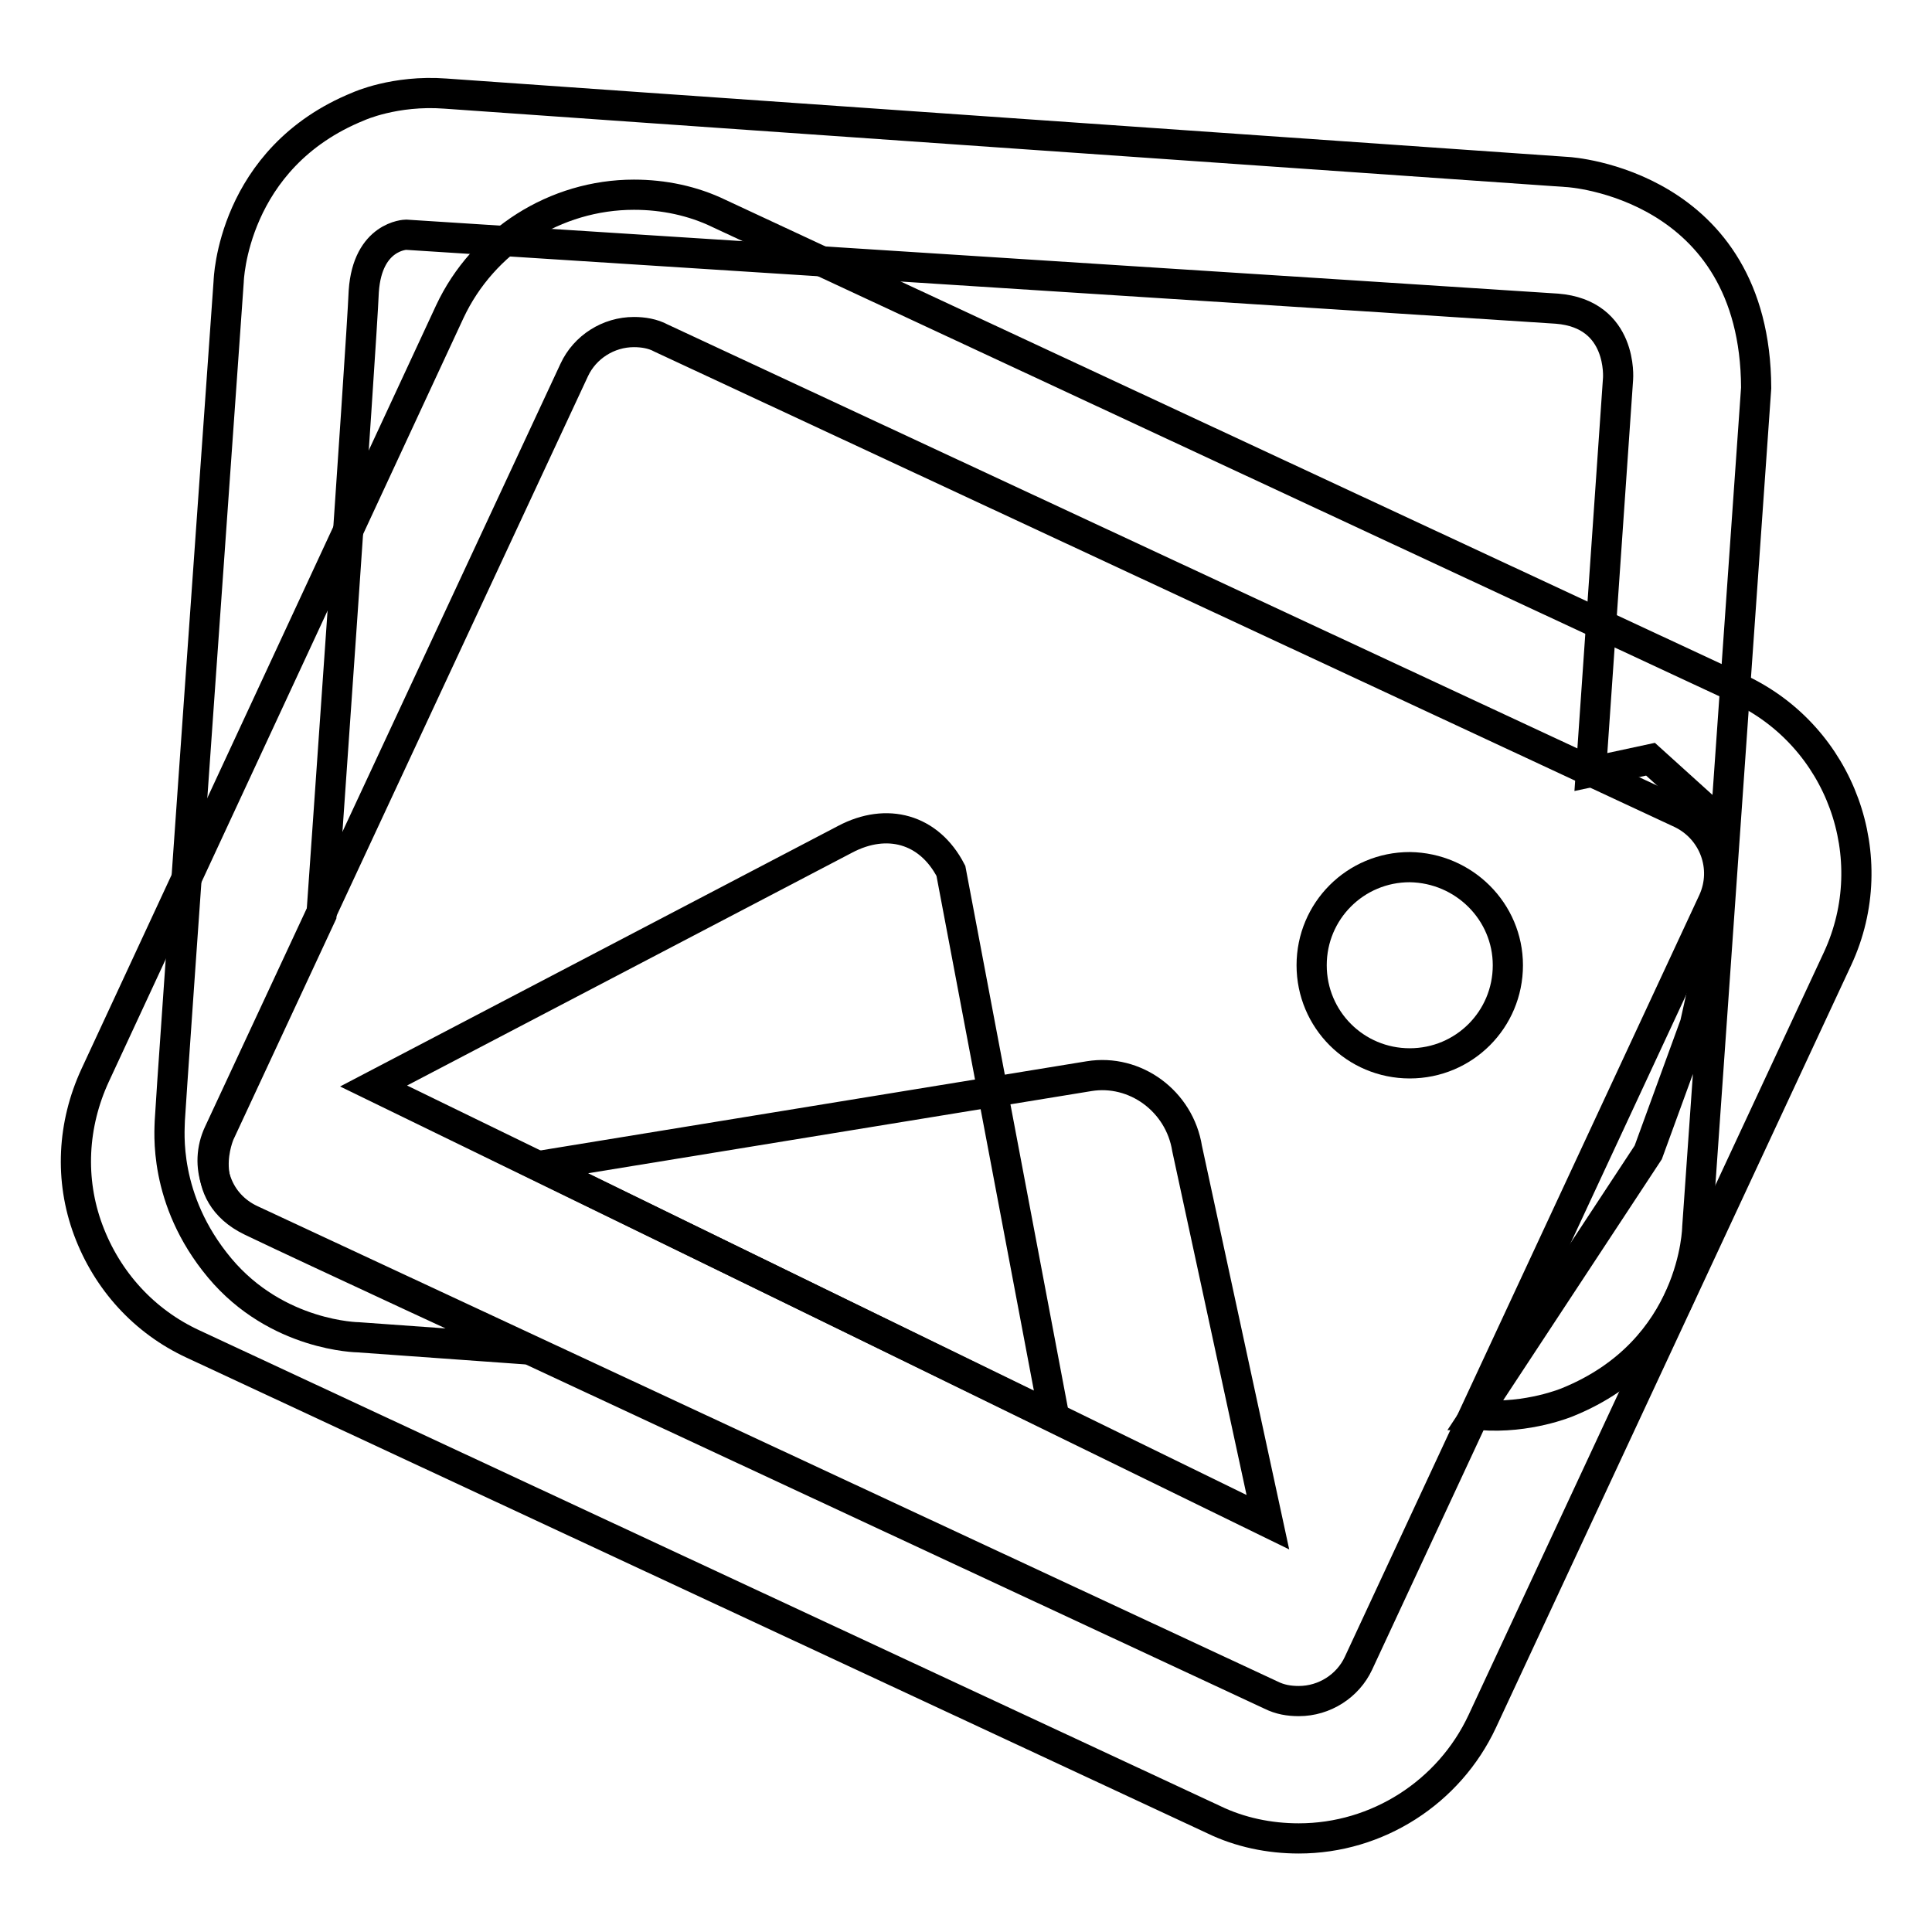
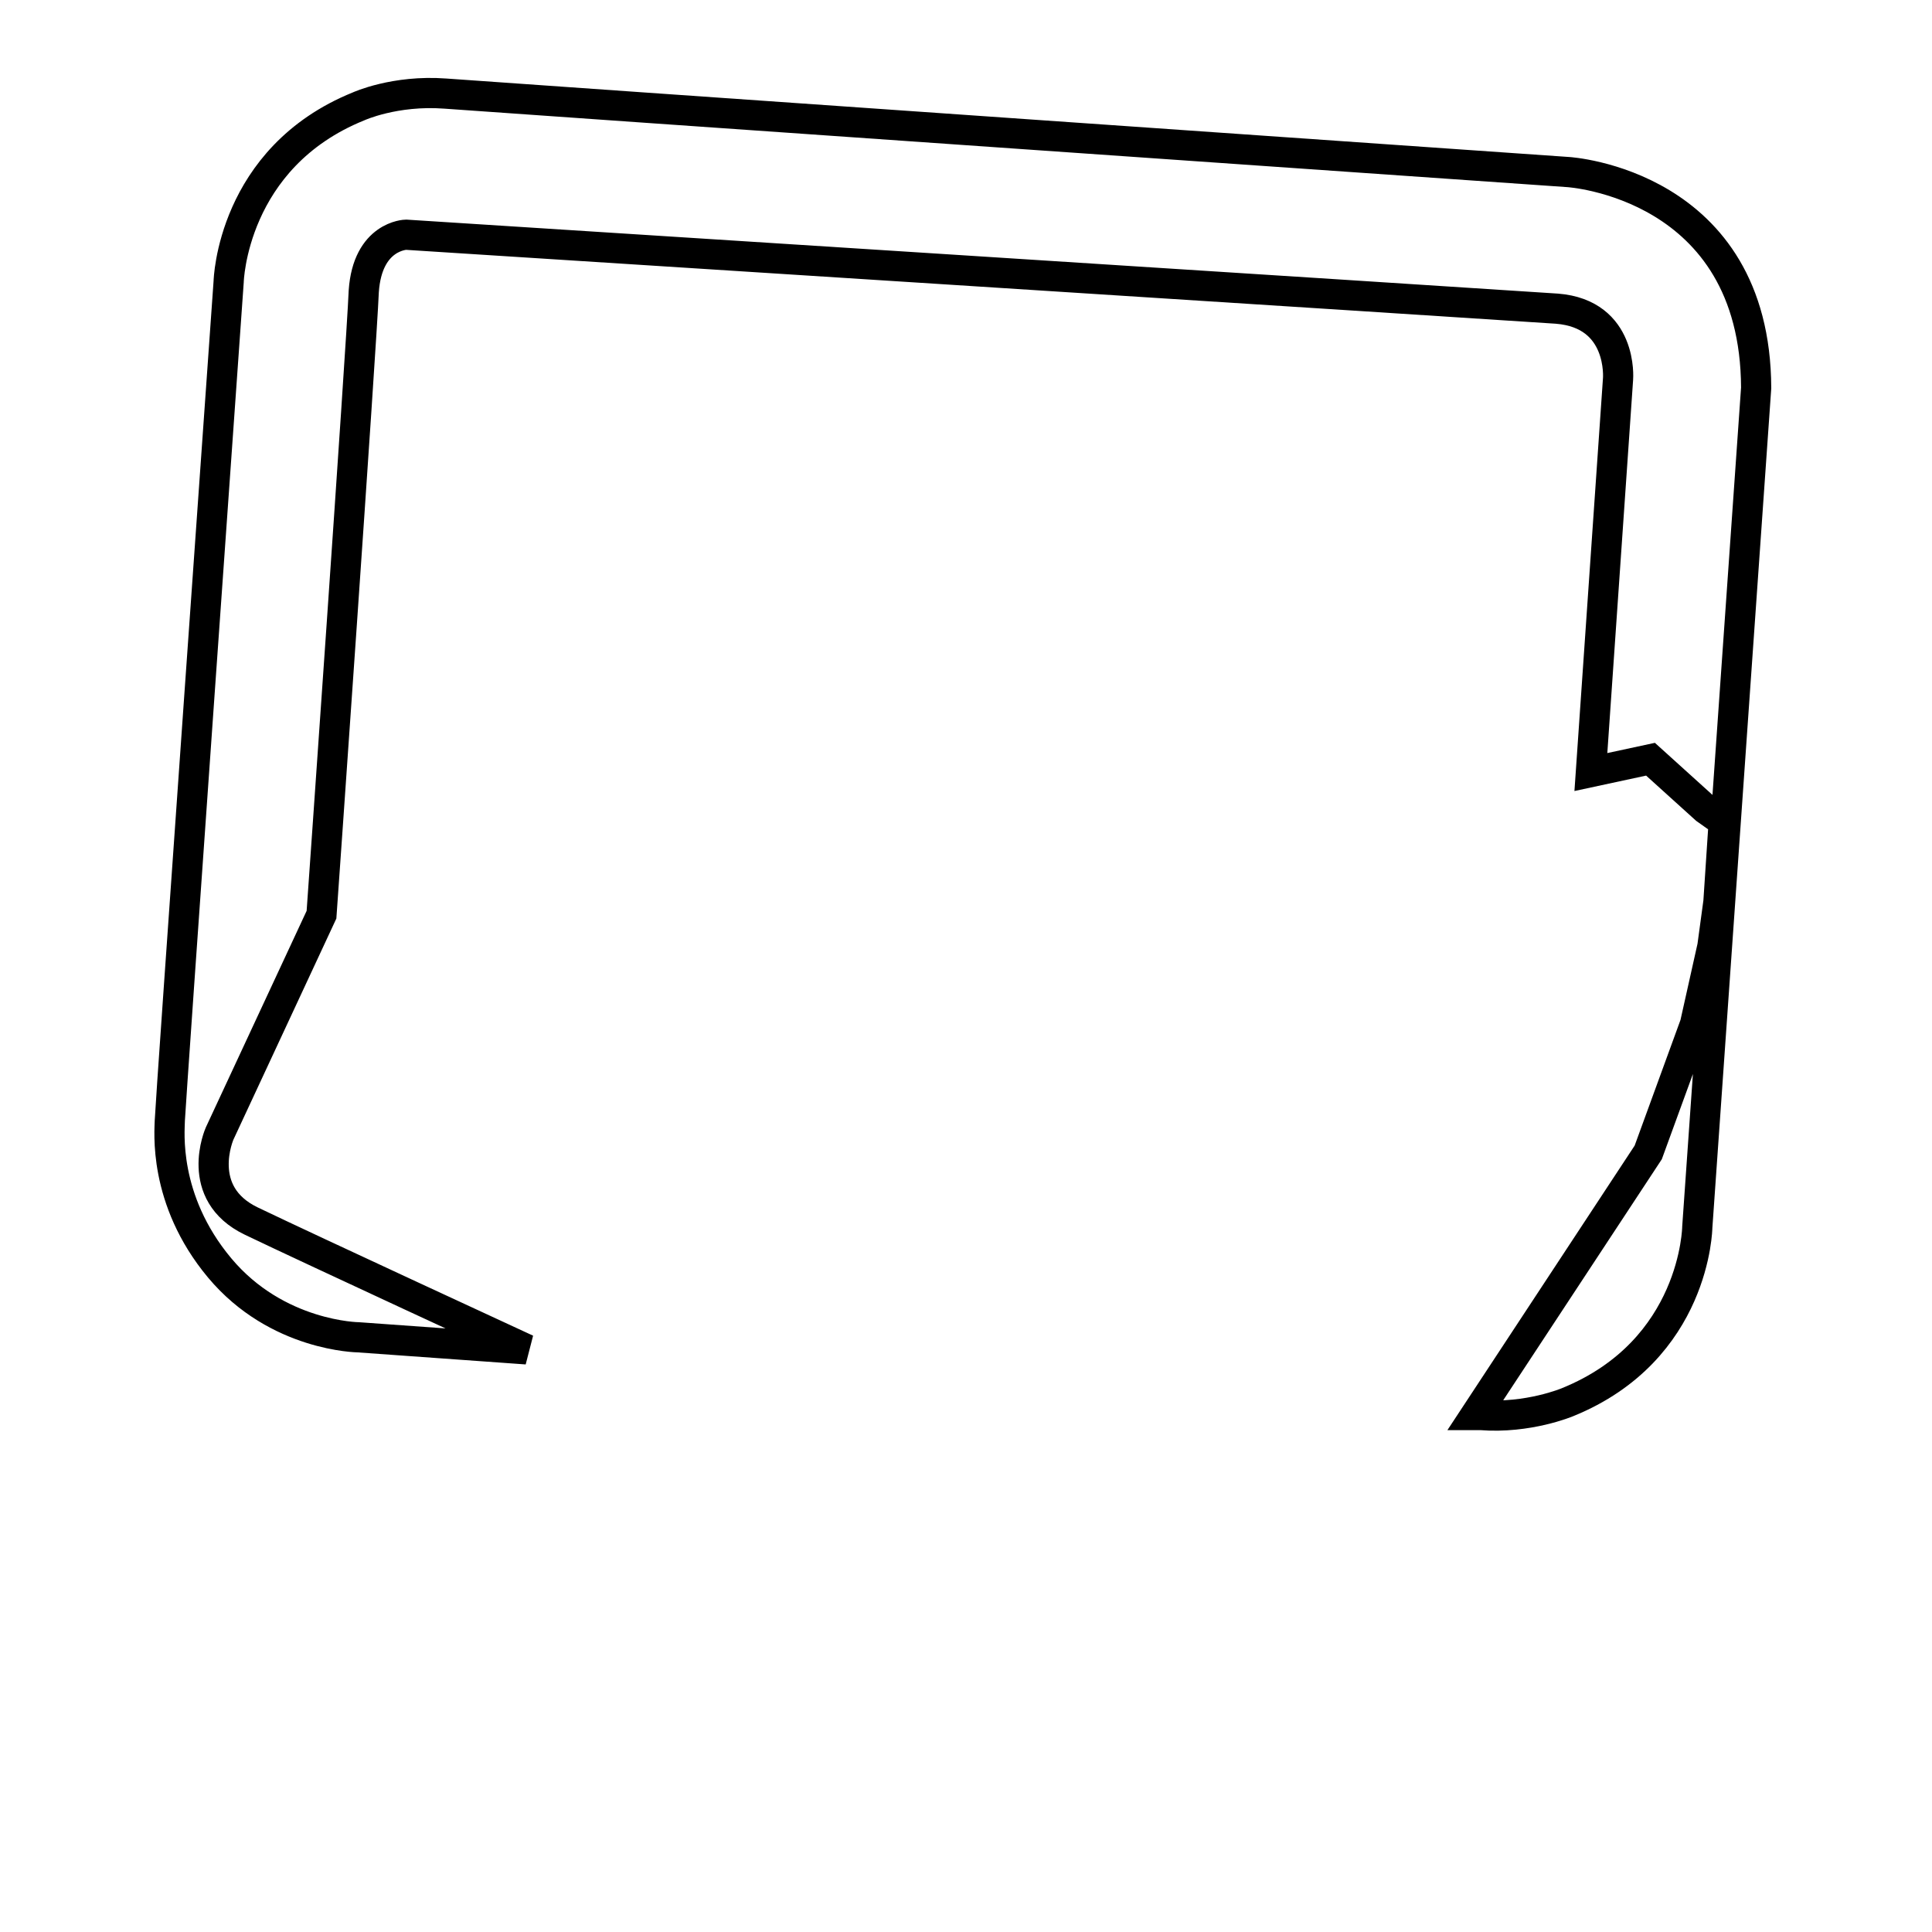
<svg xmlns="http://www.w3.org/2000/svg" version="1.1" x="0px" y="0px" viewBox="0 0 256 256" enable-background="new 0 0 256 256" xml:space="preserve">
  <g>
    <g>
-       <path stroke-width="4" fill-opacity="0" stroke="#000000" d="M172.1,243.6c-3.9,0-7.8-0.8-11.3-2.5l-135.2-63c-6.5-3-11.4-8.4-13.9-15.1s-2.1-14,0.9-20.5L59.6,41.3C64,31.9,73.6,25.8,84,25.8c3.9,0,7.8,0.8,11.3,2.5l135.2,63c13.4,6.3,19.2,22.3,13,35.7l-47.1,101.1C192,237.5,182.5,243.6,172.1,243.6L172.1,243.6z M84,44c-3.4,0-6.5,2-7.9,5L29,150.1c-1,2.1-1.1,4.5-0.3,6.6c0.8,2.2,2.4,3.9,4.5,4.9l135.2,63c1.2,0.6,2.4,0.8,3.7,0.8c3.4,0,6.5-2,7.9-5L227,119.4c2-4.4,0.1-9.5-4.2-11.6l-135.2-63C86.5,44.2,85.2,44,84,44L84,44z" />
-       <path stroke-width="4" fill-opacity="0" stroke="#000000" d="M139.7,187.8l-13.7-72.4c-2.9-5.6-8.5-7.1-14-4.2l-62.5,32.7L139.7,187.8L139.7,187.8z" />
-       <path stroke-width="4" fill-opacity="0" stroke="#000000" d="M168,201.7l-10.7-49.5c-1-6.3-6.9-10.6-13-9.6l-72.9,11.9L168,201.7L168,201.7z" />
      <path stroke-width="4" fill-opacity="0" stroke="#000000" d="M42.6,121.2l-13.5,29c0,0-3.5,7.9,4.2,11.6c7.7,3.7,36.5,17,36.5,17l-22.3-1.6c0,0-10.8-0.1-18.4-9.2c-7.6-9.1-6.6-18.3-6.6-19.5c0-1.2,7.8-111.2,7.8-111.2s0.4-16.4,17.2-23.2c0,0,4.8-2.2,11.5-1.7c6.7,0.5,148.8,10.4,148.8,10.4s24.8,1.5,24.9,28.6l-7.8,111.2c0,0-0.2,16.3-17.2,23.2c0,0-5.2,2.2-11.5,1.7l-0.7,0l22.9-34.8l6.2-17l2.3-10.3l0.8-5.9l0.7-10.6l-2.4-1.7l-7.3-6.6l-7.9,1.7l3.6-52.1c0,0,0.7-8.6-8.1-9.3c-8.8-0.6-152.5-9.8-152.5-9.8s-5.1,0.1-5.6,7.5C47.9,46,42.6,121.2,42.6,121.2L42.6,121.2z" />
-       <path stroke-width="4" fill-opacity="0" stroke="#000000" d="M199.8,127.9c0,7.2-5.8,13-13,13c-7.2,0-13-5.8-13-13s5.8-13,13-13C194,115,199.8,120.8,199.8,127.9z" />
    </g>
  </g>
</svg>